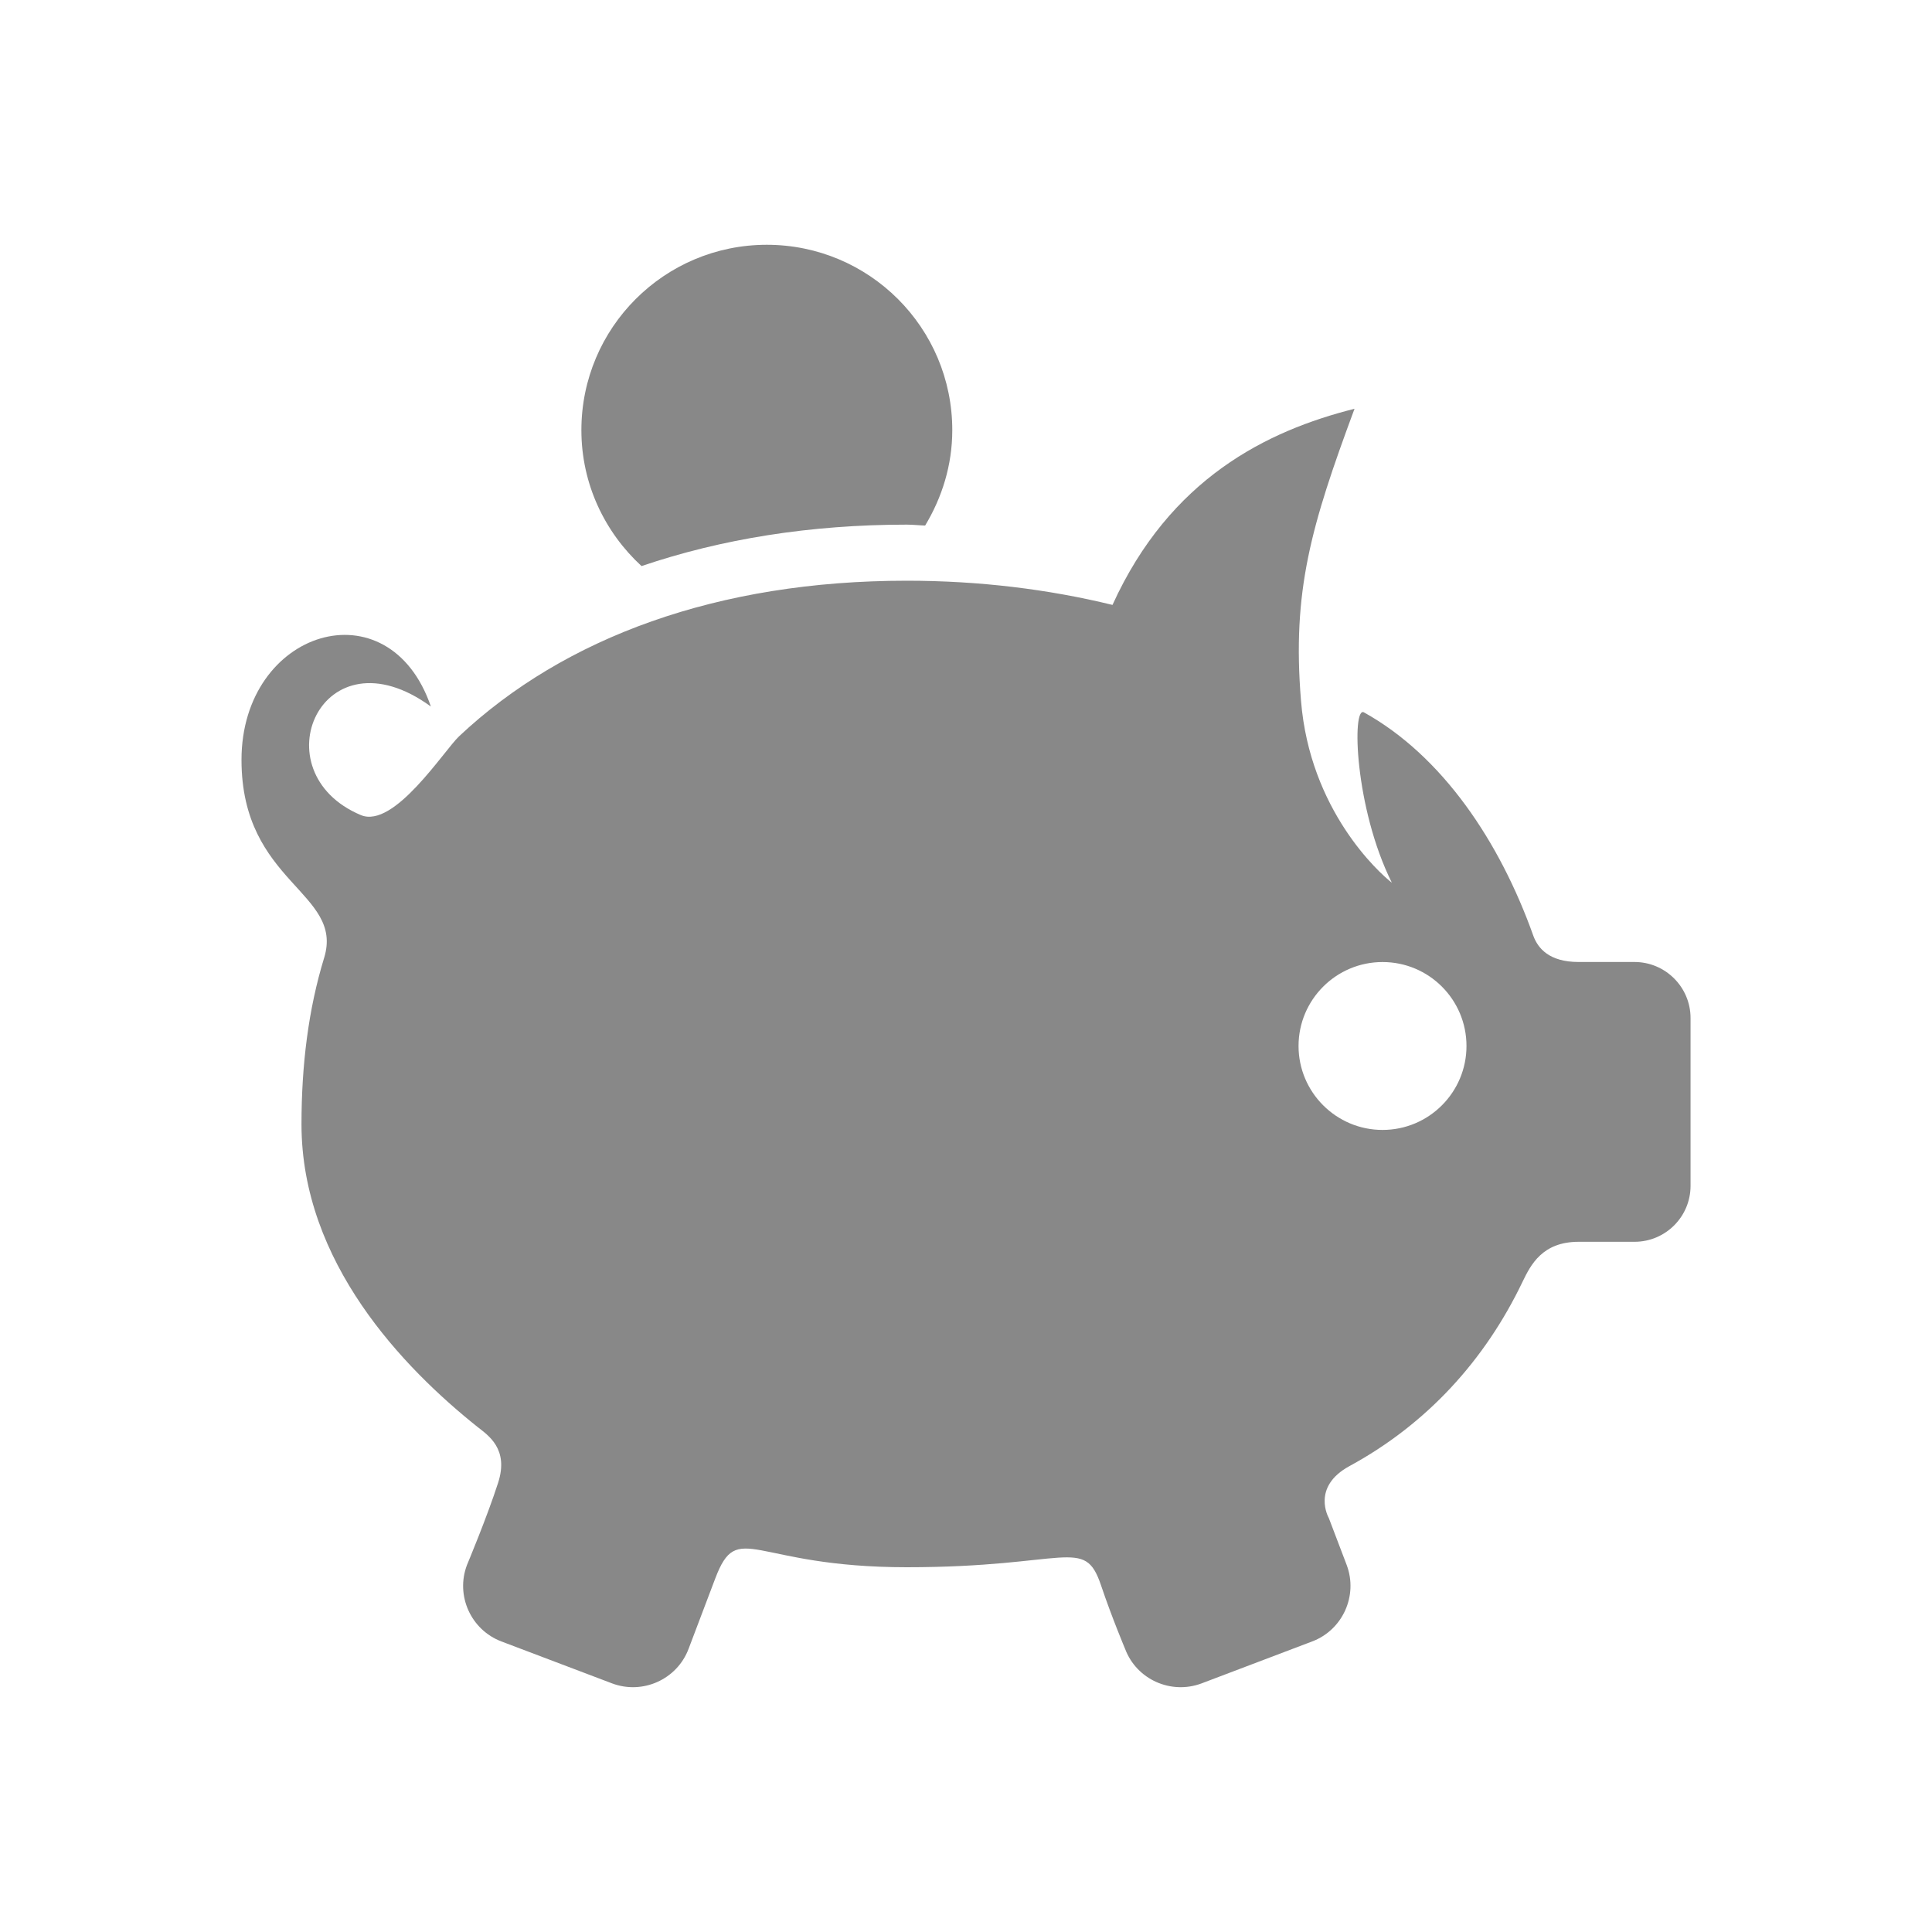
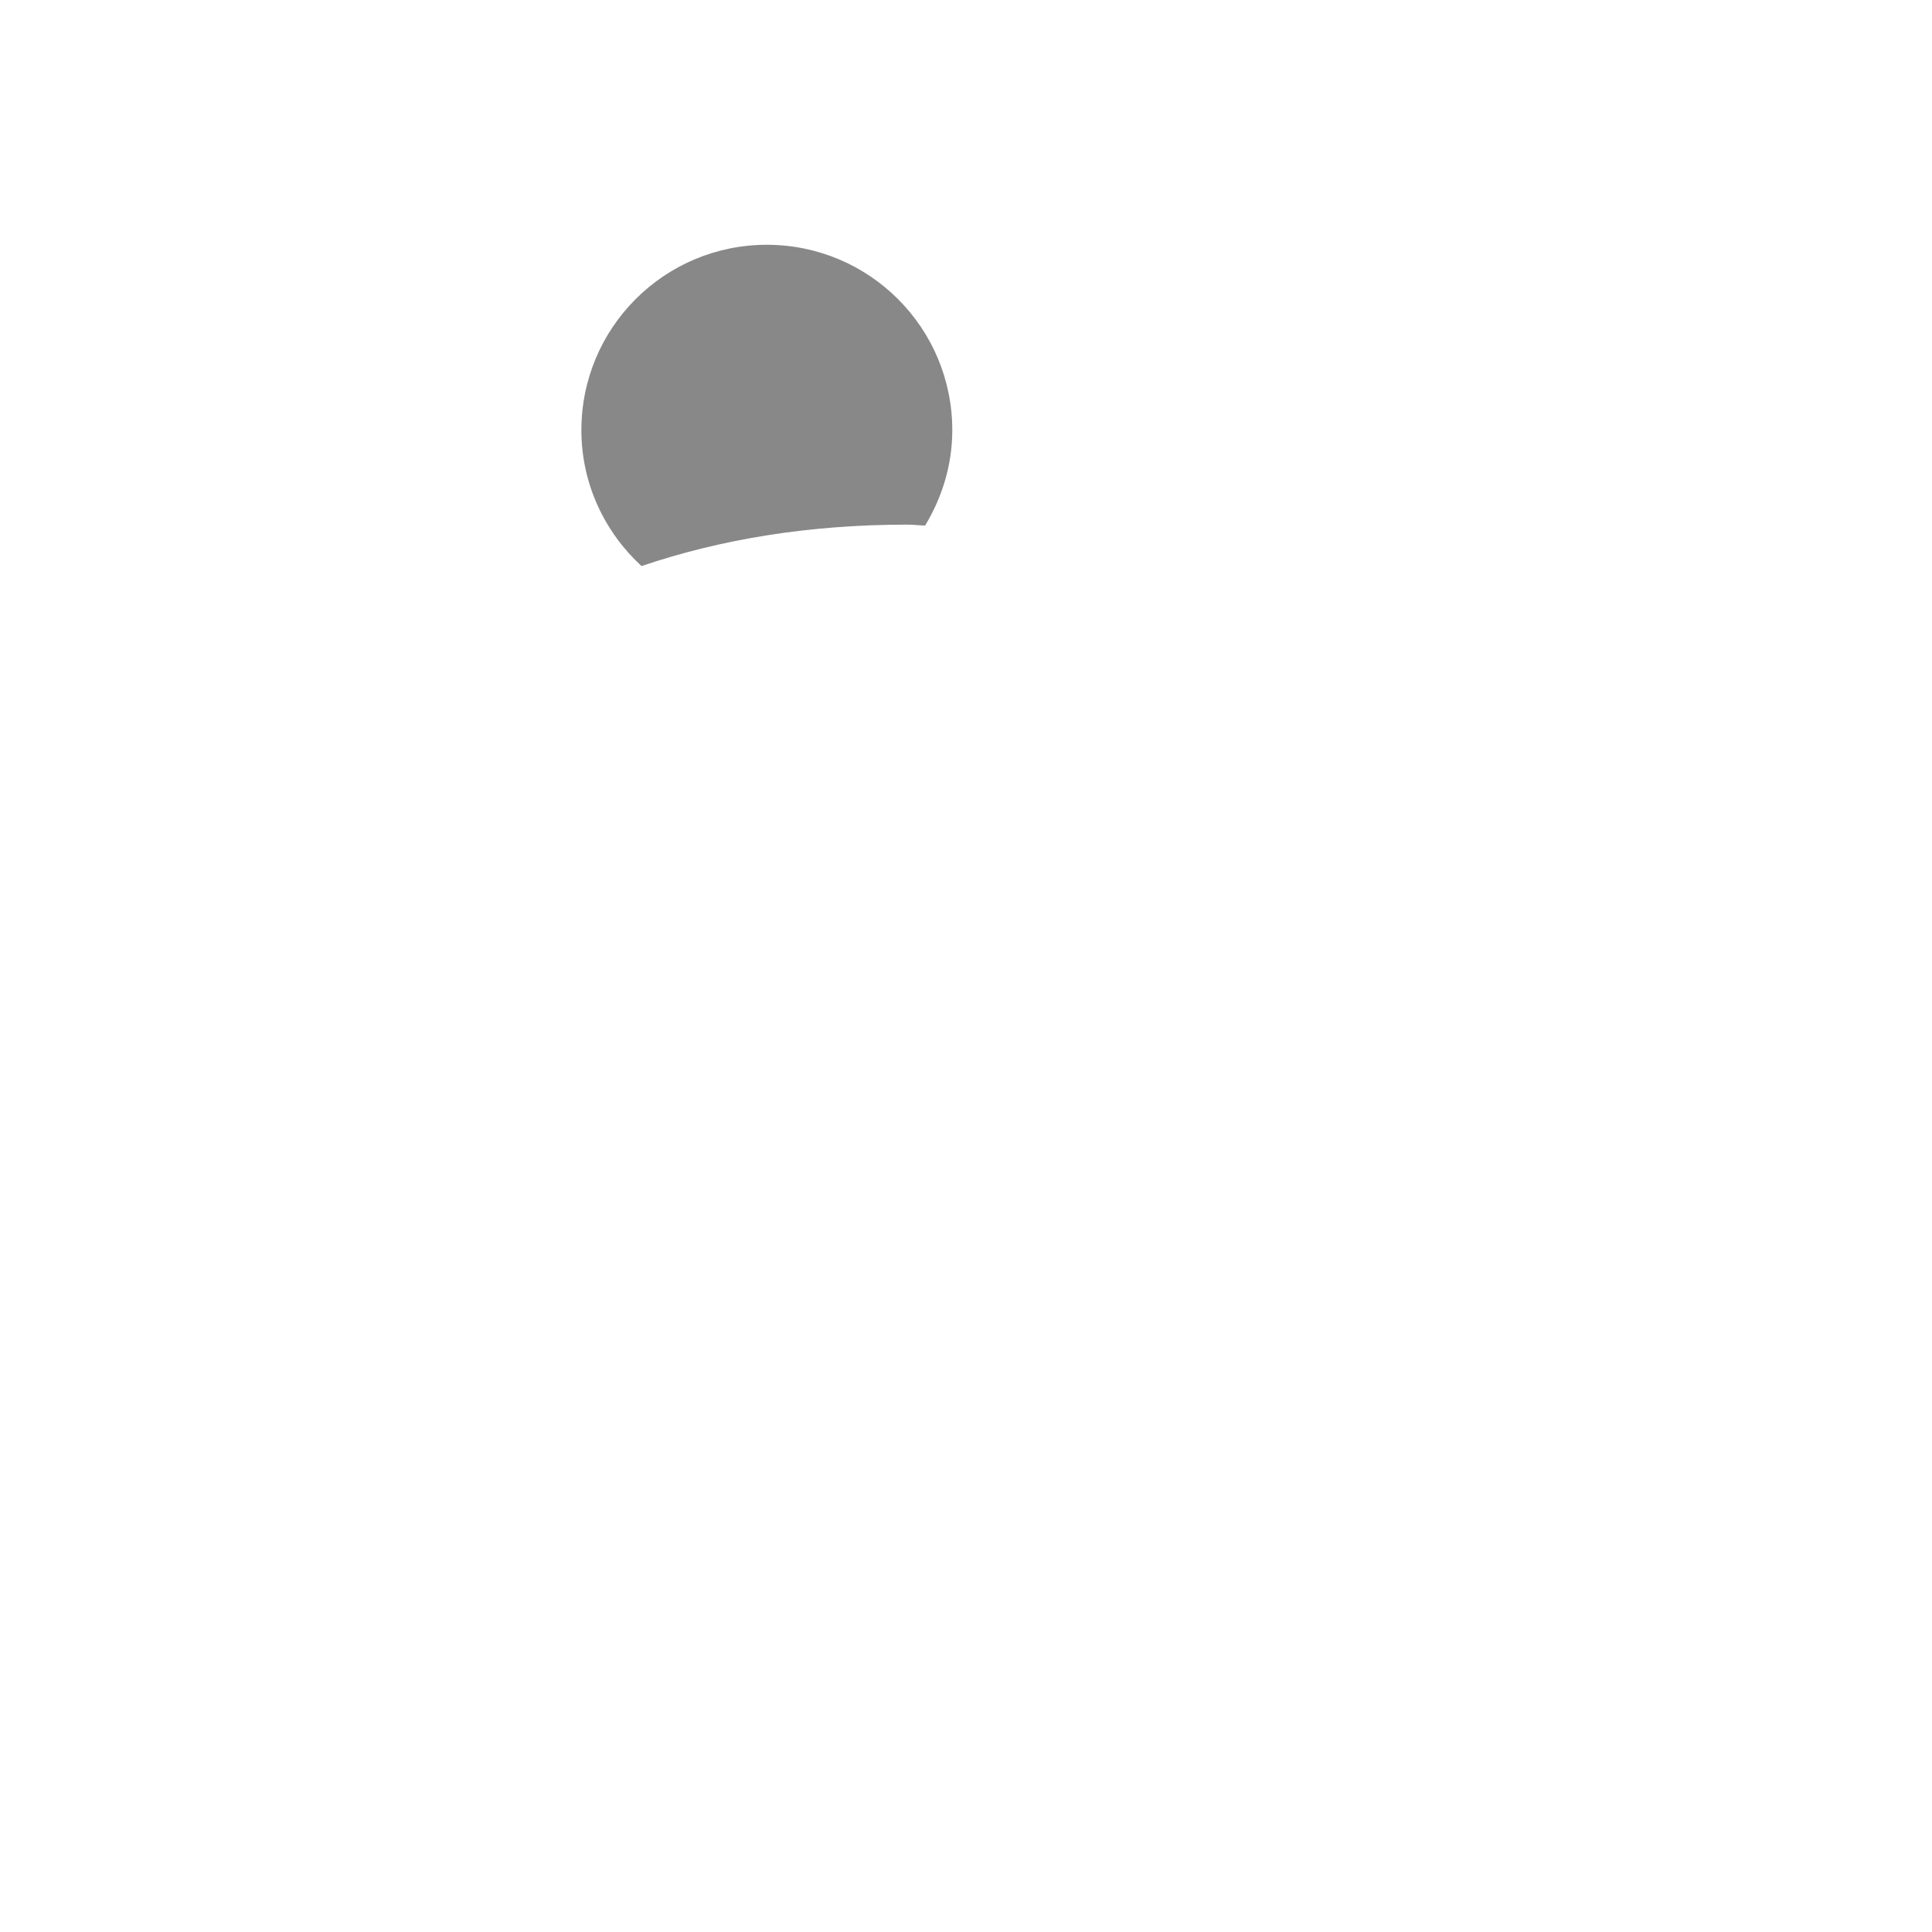
<svg xmlns="http://www.w3.org/2000/svg" version="1.1" id="Ebene_1" x="0px" y="0px" width="40px" height="40px" viewBox="0 0 40 40" enable-background="new 0 0 40 40" xml:space="preserve">
  <g>
    <g>
      <path fill="#888888" d="M13.282,11.72c1.654-0.562,3.493-0.858,5.492-0.858c0.128,0,0.252,0.015,0.38,0.019    c0.349-0.58,0.562-1.25,0.562-1.975c0-2.121-1.719-3.838-3.84-3.838s-3.839,1.717-3.839,3.838    C12.037,10.021,12.521,11.019,13.282,11.72z" />
    </g>
-     <path fill="#888888" d="M33.84,19.917h-1.157c-0.607,0-0.842-0.282-0.937-0.543c-0.695-1.949-1.882-3.723-3.507-4.625   c-0.253-0.139-0.194,1.98,0.578,3.527c-0.267-0.207-1.698-1.499-1.881-3.768c-0.187-2.27,0.208-3.62,1.108-6.045   c-1.815,0.456-3.821,1.444-5.011,4.061c-1.336-0.326-2.766-0.501-4.26-0.501c-3.909,0-7.086,1.171-9.266,3.219   c-0.311,0.291-1.346,1.921-2.035,1.634c-2.119-0.89-0.815-3.895,1.449-2.248C8.052,12.093,5,13.036,5,15.733   c0,2.555,2.129,2.734,1.711,4.098c-0.325,1.06-0.469,2.215-0.469,3.445c0,2.862,2.112,5.044,3.643,6.266   c0.218,0.173,0.657,0.452,0.427,1.16c-0.229,0.711-0.644,1.7-0.644,1.7c-0.24,0.632,0.081,1.342,0.712,1.582l2.293,0.869   c0.632,0.237,1.342-0.081,1.582-0.712c0,0,0.303-0.795,0.553-1.459c0.471-1.244,0.76-0.234,3.967-0.234   c3.334,0,3.673-0.651,4.019,0.37c0.224,0.666,0.501,1.323,0.501,1.323c0.238,0.631,0.948,0.949,1.582,0.712l2.291-0.869   c0.633-0.24,0.951-0.95,0.714-1.582l-0.37-0.972c0,0-0.373-0.642,0.429-1.077c1.6-0.87,2.804-2.189,3.583-3.818   c0.169-0.35,0.41-0.825,1.16-0.825h1.157c0.641,0,1.16-0.52,1.16-1.158v-3.477C35,20.437,34.48,19.917,33.84,19.917z    M28.624,23.394c-0.959,0-1.739-0.78-1.739-1.738c0-0.959,0.78-1.738,1.739-1.738c0.962,0,1.738,0.779,1.738,1.738   C30.362,22.613,29.586,23.394,28.624,23.394z" />
  </g>
</svg>